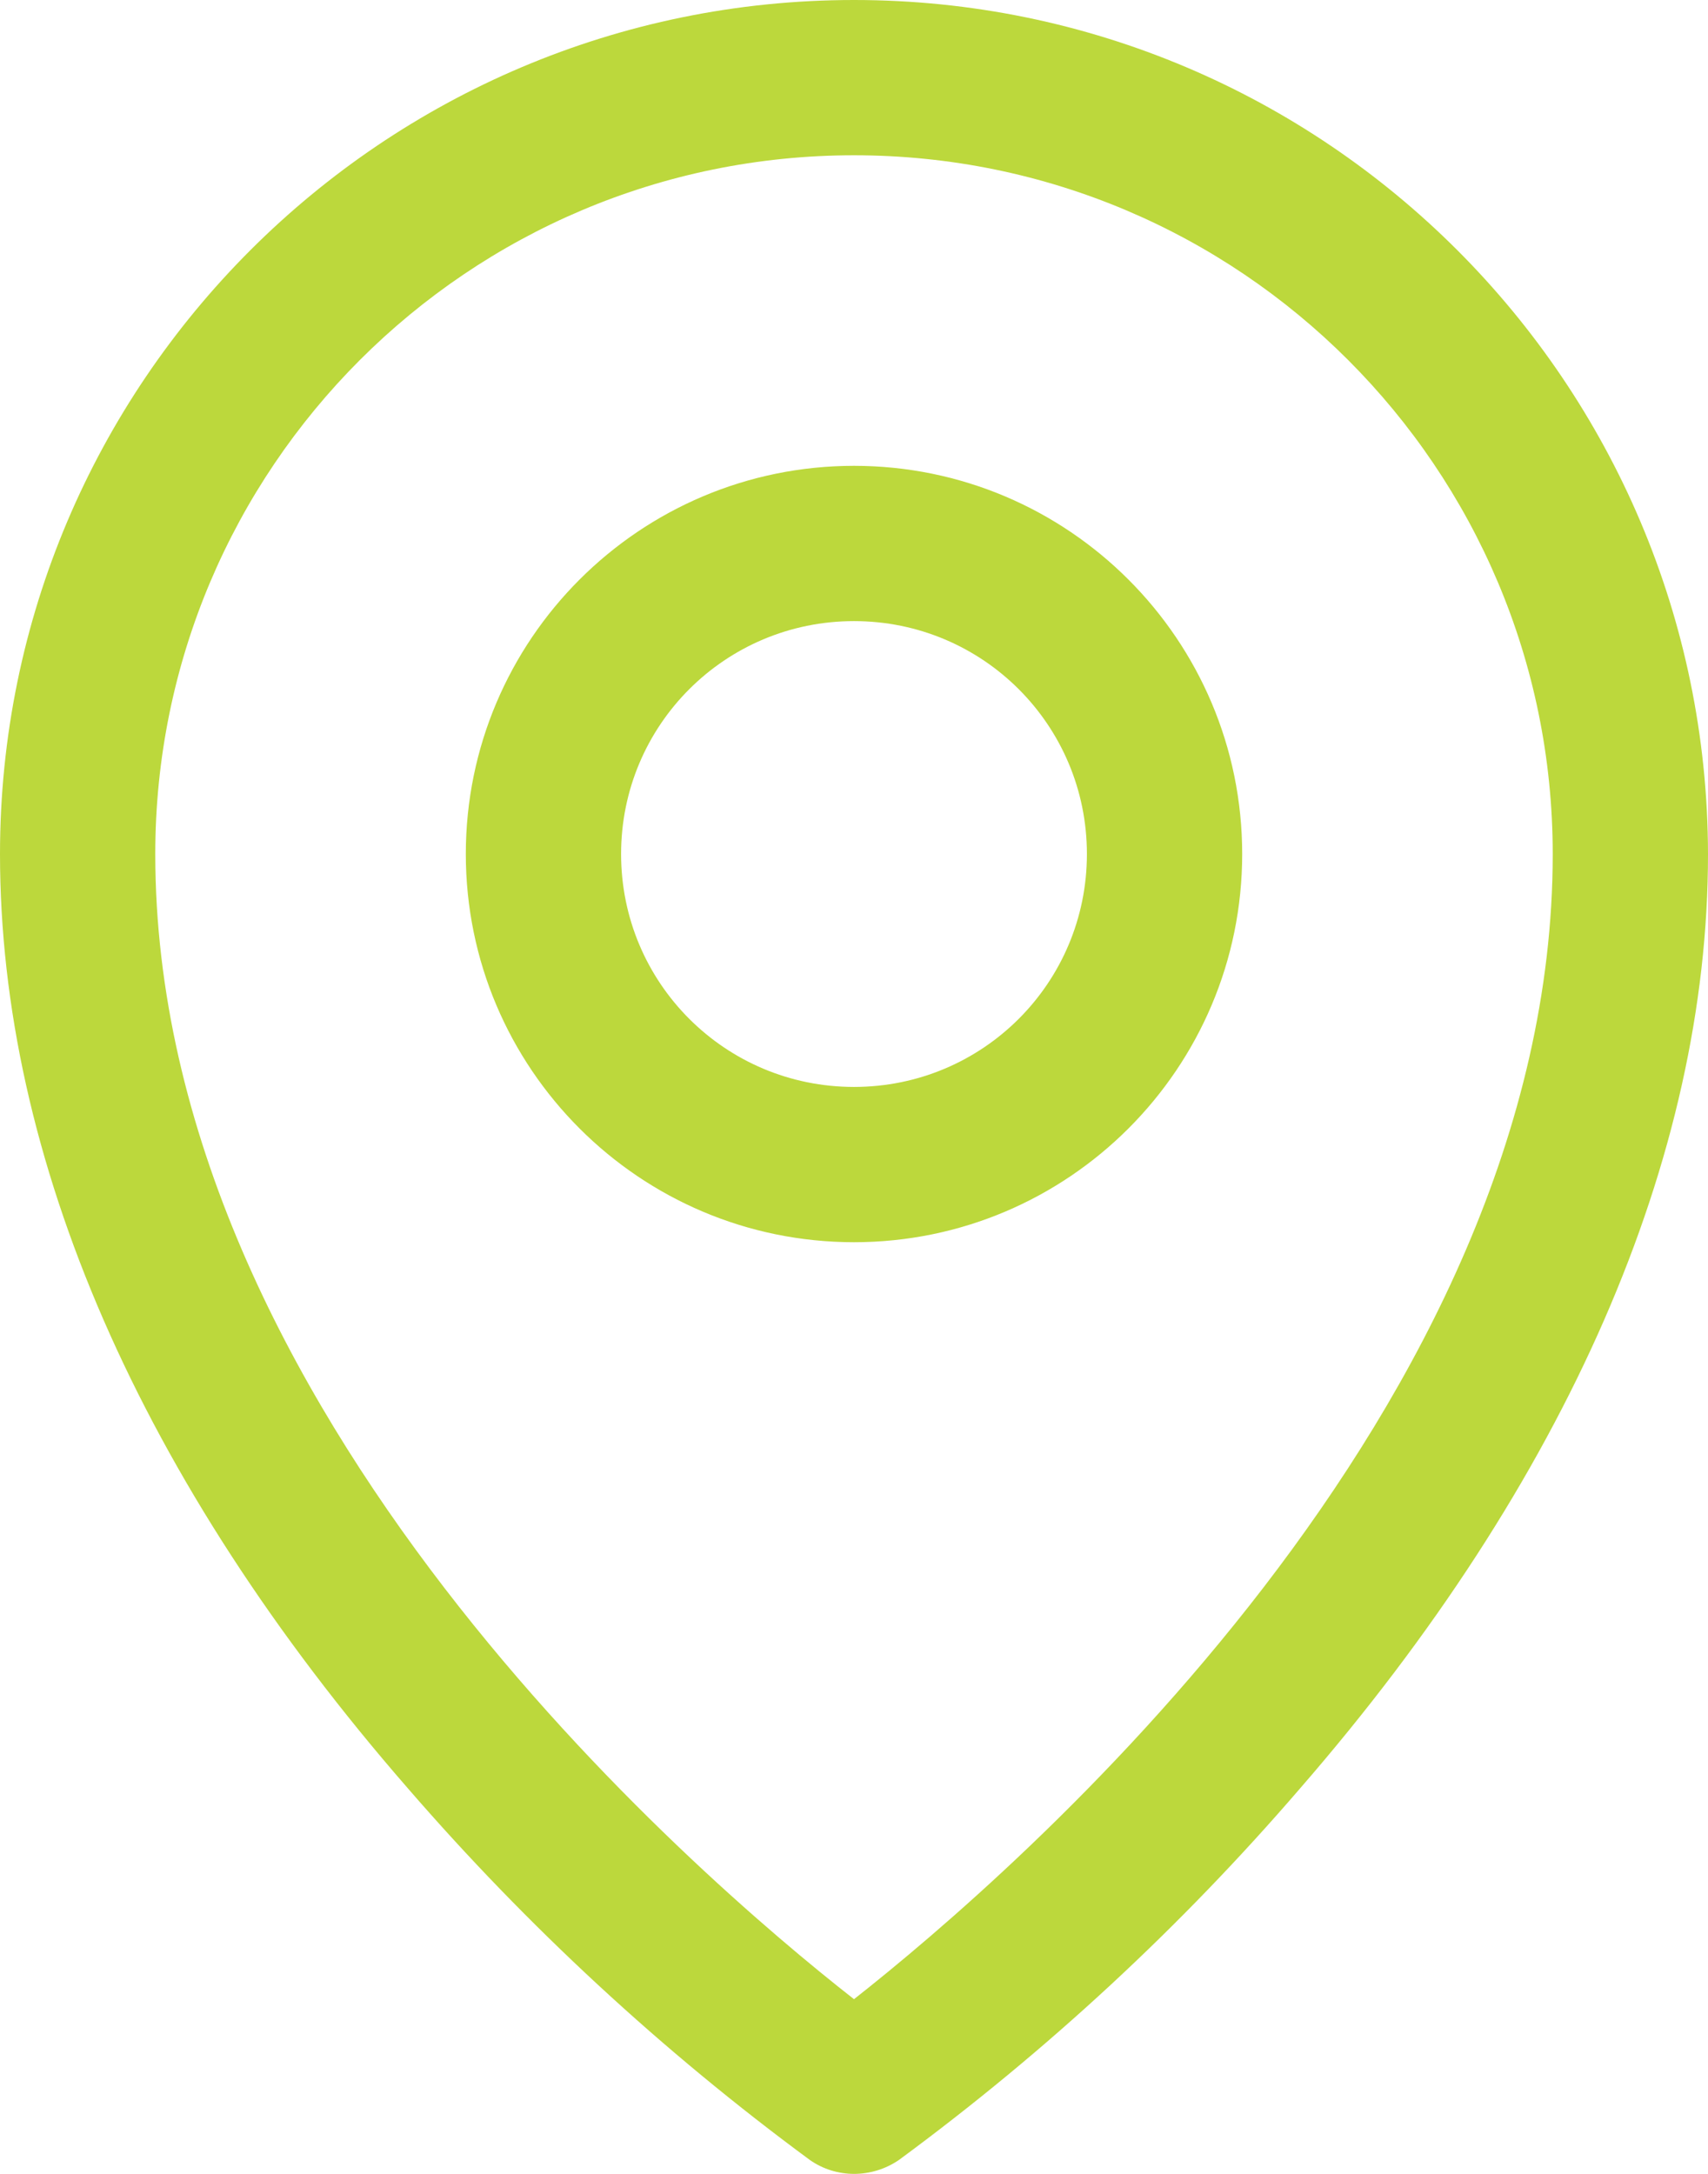
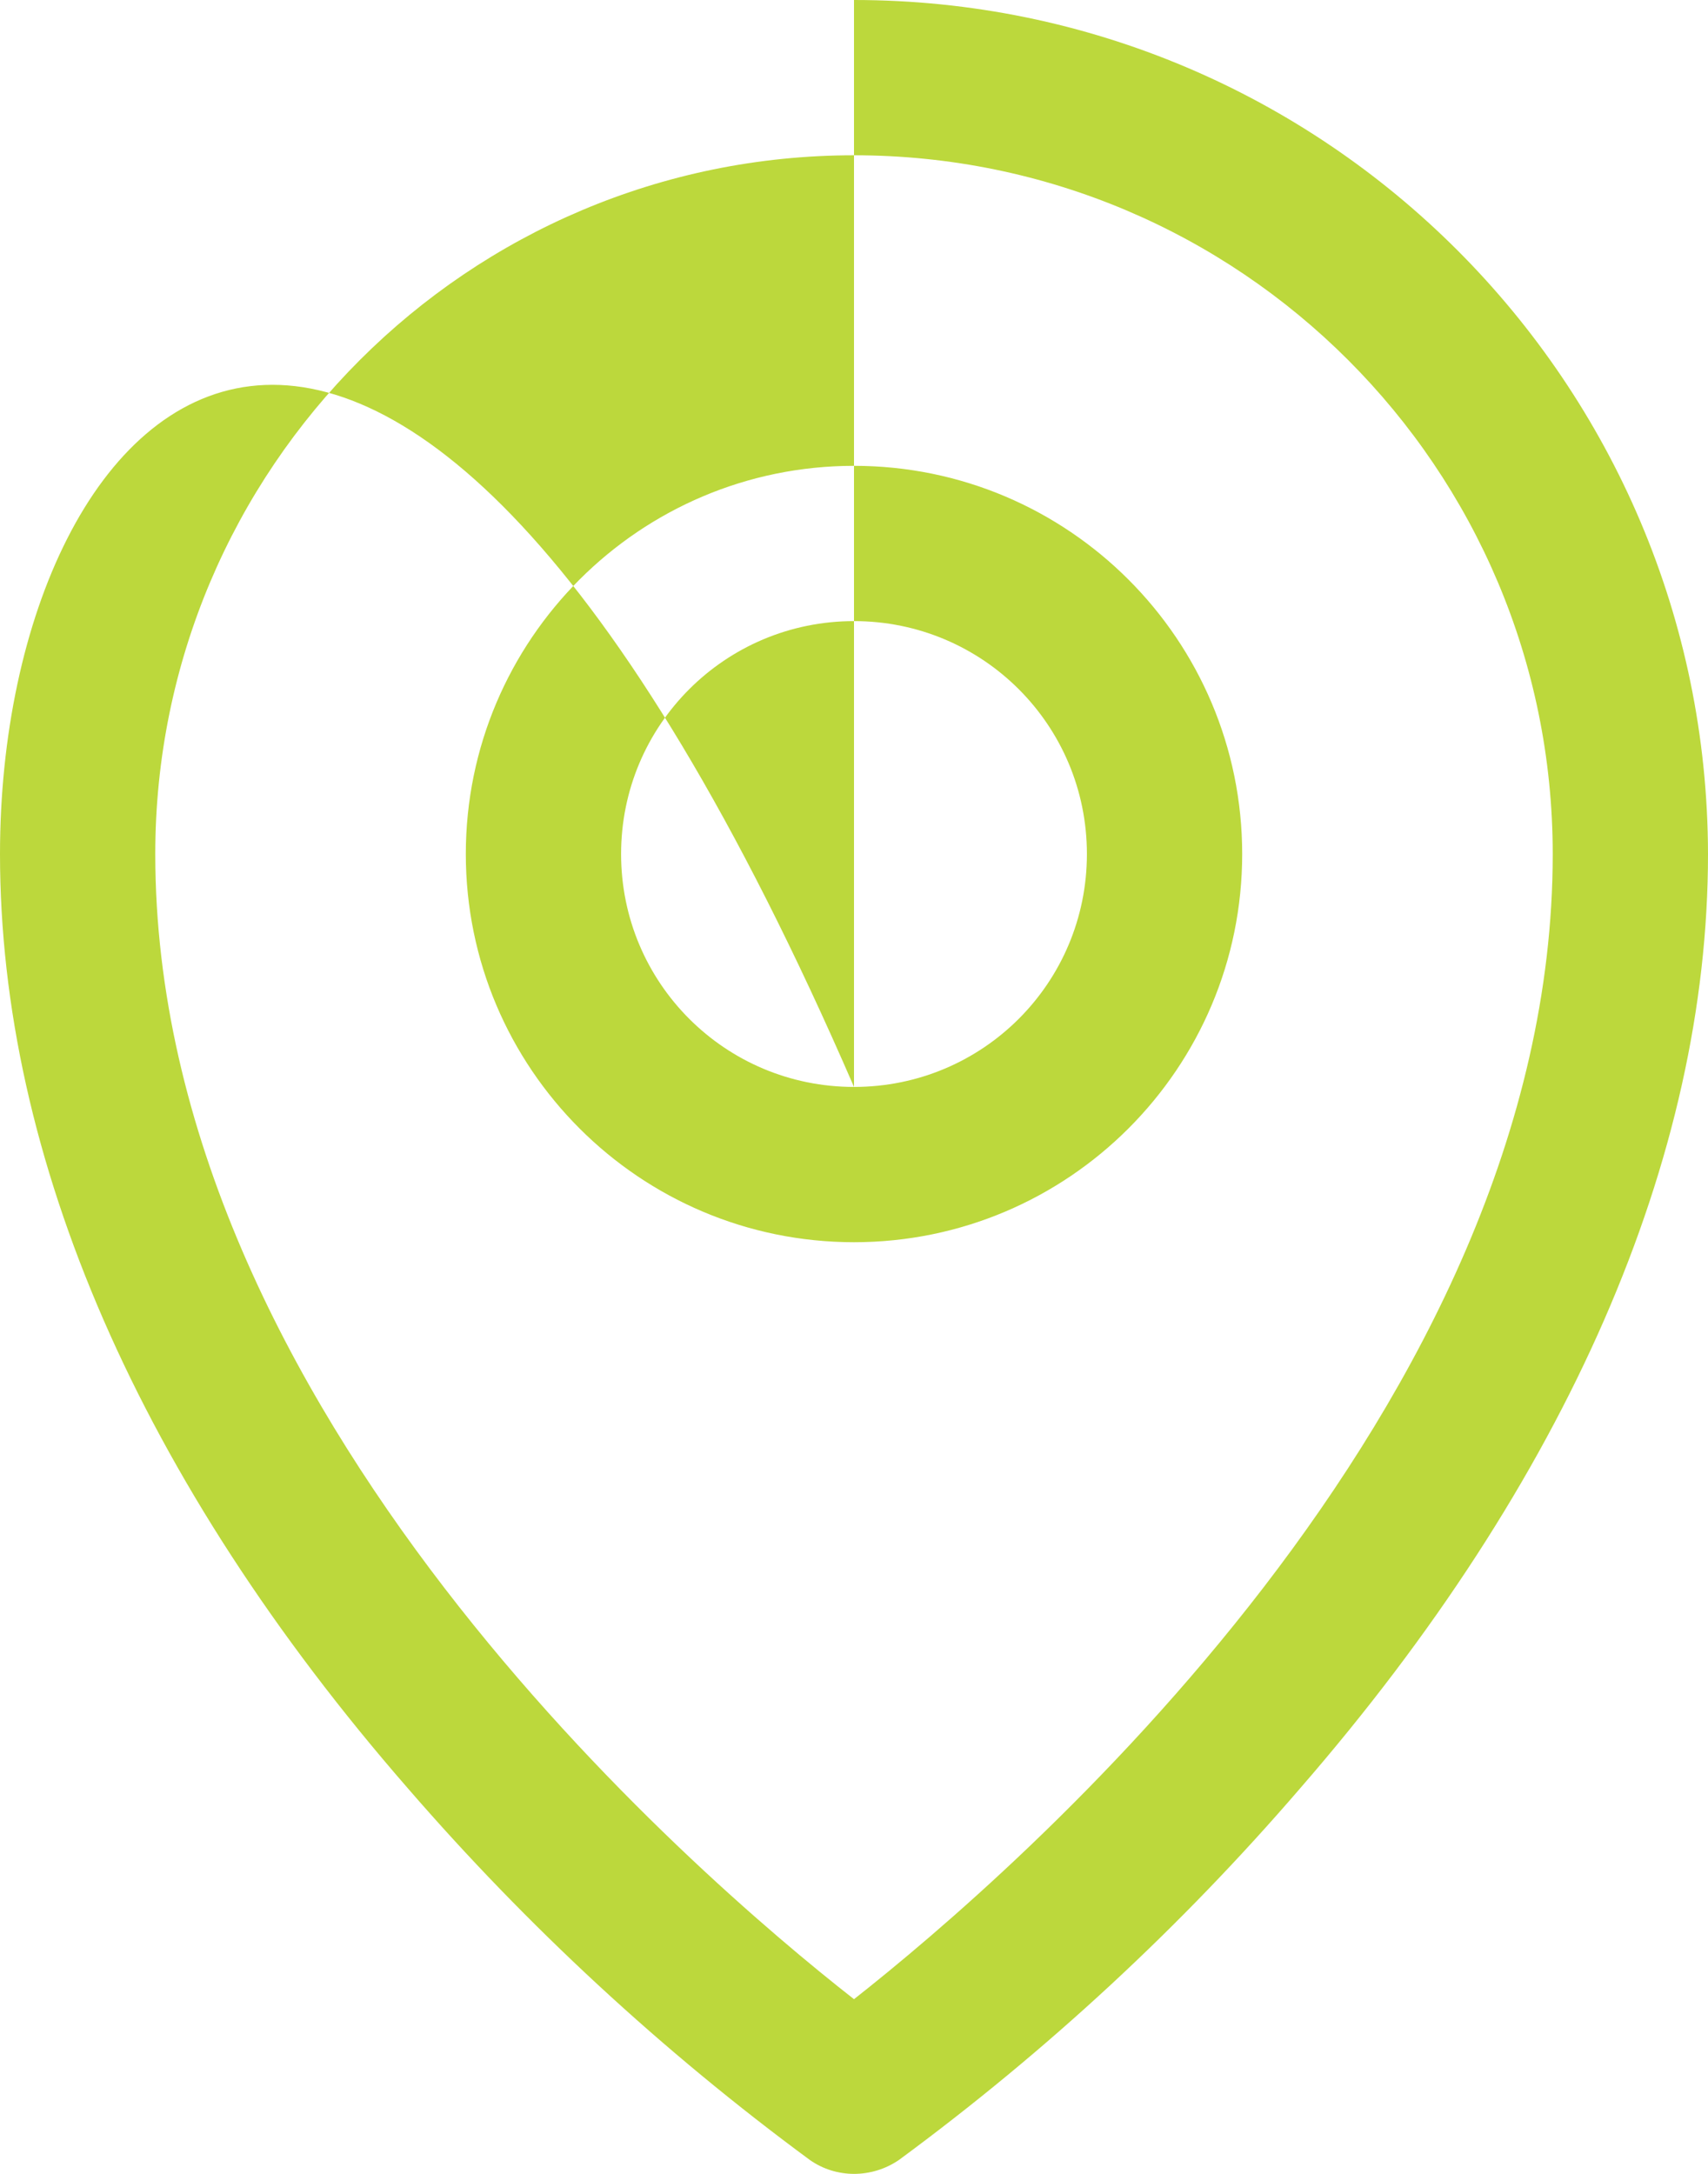
<svg xmlns="http://www.w3.org/2000/svg" id="Ebene_1" data-name="Ebene 1" viewBox="0 0 22 28">
  <defs>
    <style>
      .cls-1 {
        fill: #bcd83c;
      }
    </style>
  </defs>
-   <path class="cls-1" d="M11,6c-2.76,0-5,2.24-5,5s2.24,5,5,5,5-2.24,5-5-2.24-5-5-5ZM11,14c-1.66,0-3-1.34-3-3s1.34-3,3-3,3,1.34,3,3-1.34,3-3,3ZM11,0C4.93,0,0,4.93,0,11c0,3.92,1.81,8.08,5.25,12.03,1.54,1.78,3.28,3.39,5.18,4.79.34.24.8.24,1.15,0,1.9-1.4,3.63-3,5.17-4.79,3.43-3.95,5.25-8.11,5.25-12.03C21.99,4.93,17.07,0,11,0ZM11,25.75c-2.07-1.62-9-7.59-9-14.75C2,6.03,6.03,2,11,2s9,4.03,9,9c0,7.15-6.93,13.12-9,14.75Z" />
+   <path class="cls-1" d="M11,6c-2.76,0-5,2.24-5,5s2.24,5,5,5,5-2.24,5-5-2.24-5-5-5ZM11,14c-1.66,0-3-1.34-3-3s1.34-3,3-3,3,1.34,3,3-1.34,3-3,3ZC4.93,0,0,4.93,0,11c0,3.92,1.81,8.08,5.25,12.03,1.54,1.78,3.28,3.39,5.18,4.79.34.24.8.24,1.15,0,1.9-1.4,3.63-3,5.17-4.79,3.43-3.95,5.25-8.11,5.25-12.03C21.99,4.93,17.07,0,11,0ZM11,25.75c-2.07-1.62-9-7.59-9-14.75C2,6.03,6.03,2,11,2s9,4.03,9,9c0,7.15-6.93,13.12-9,14.75Z" />
</svg>